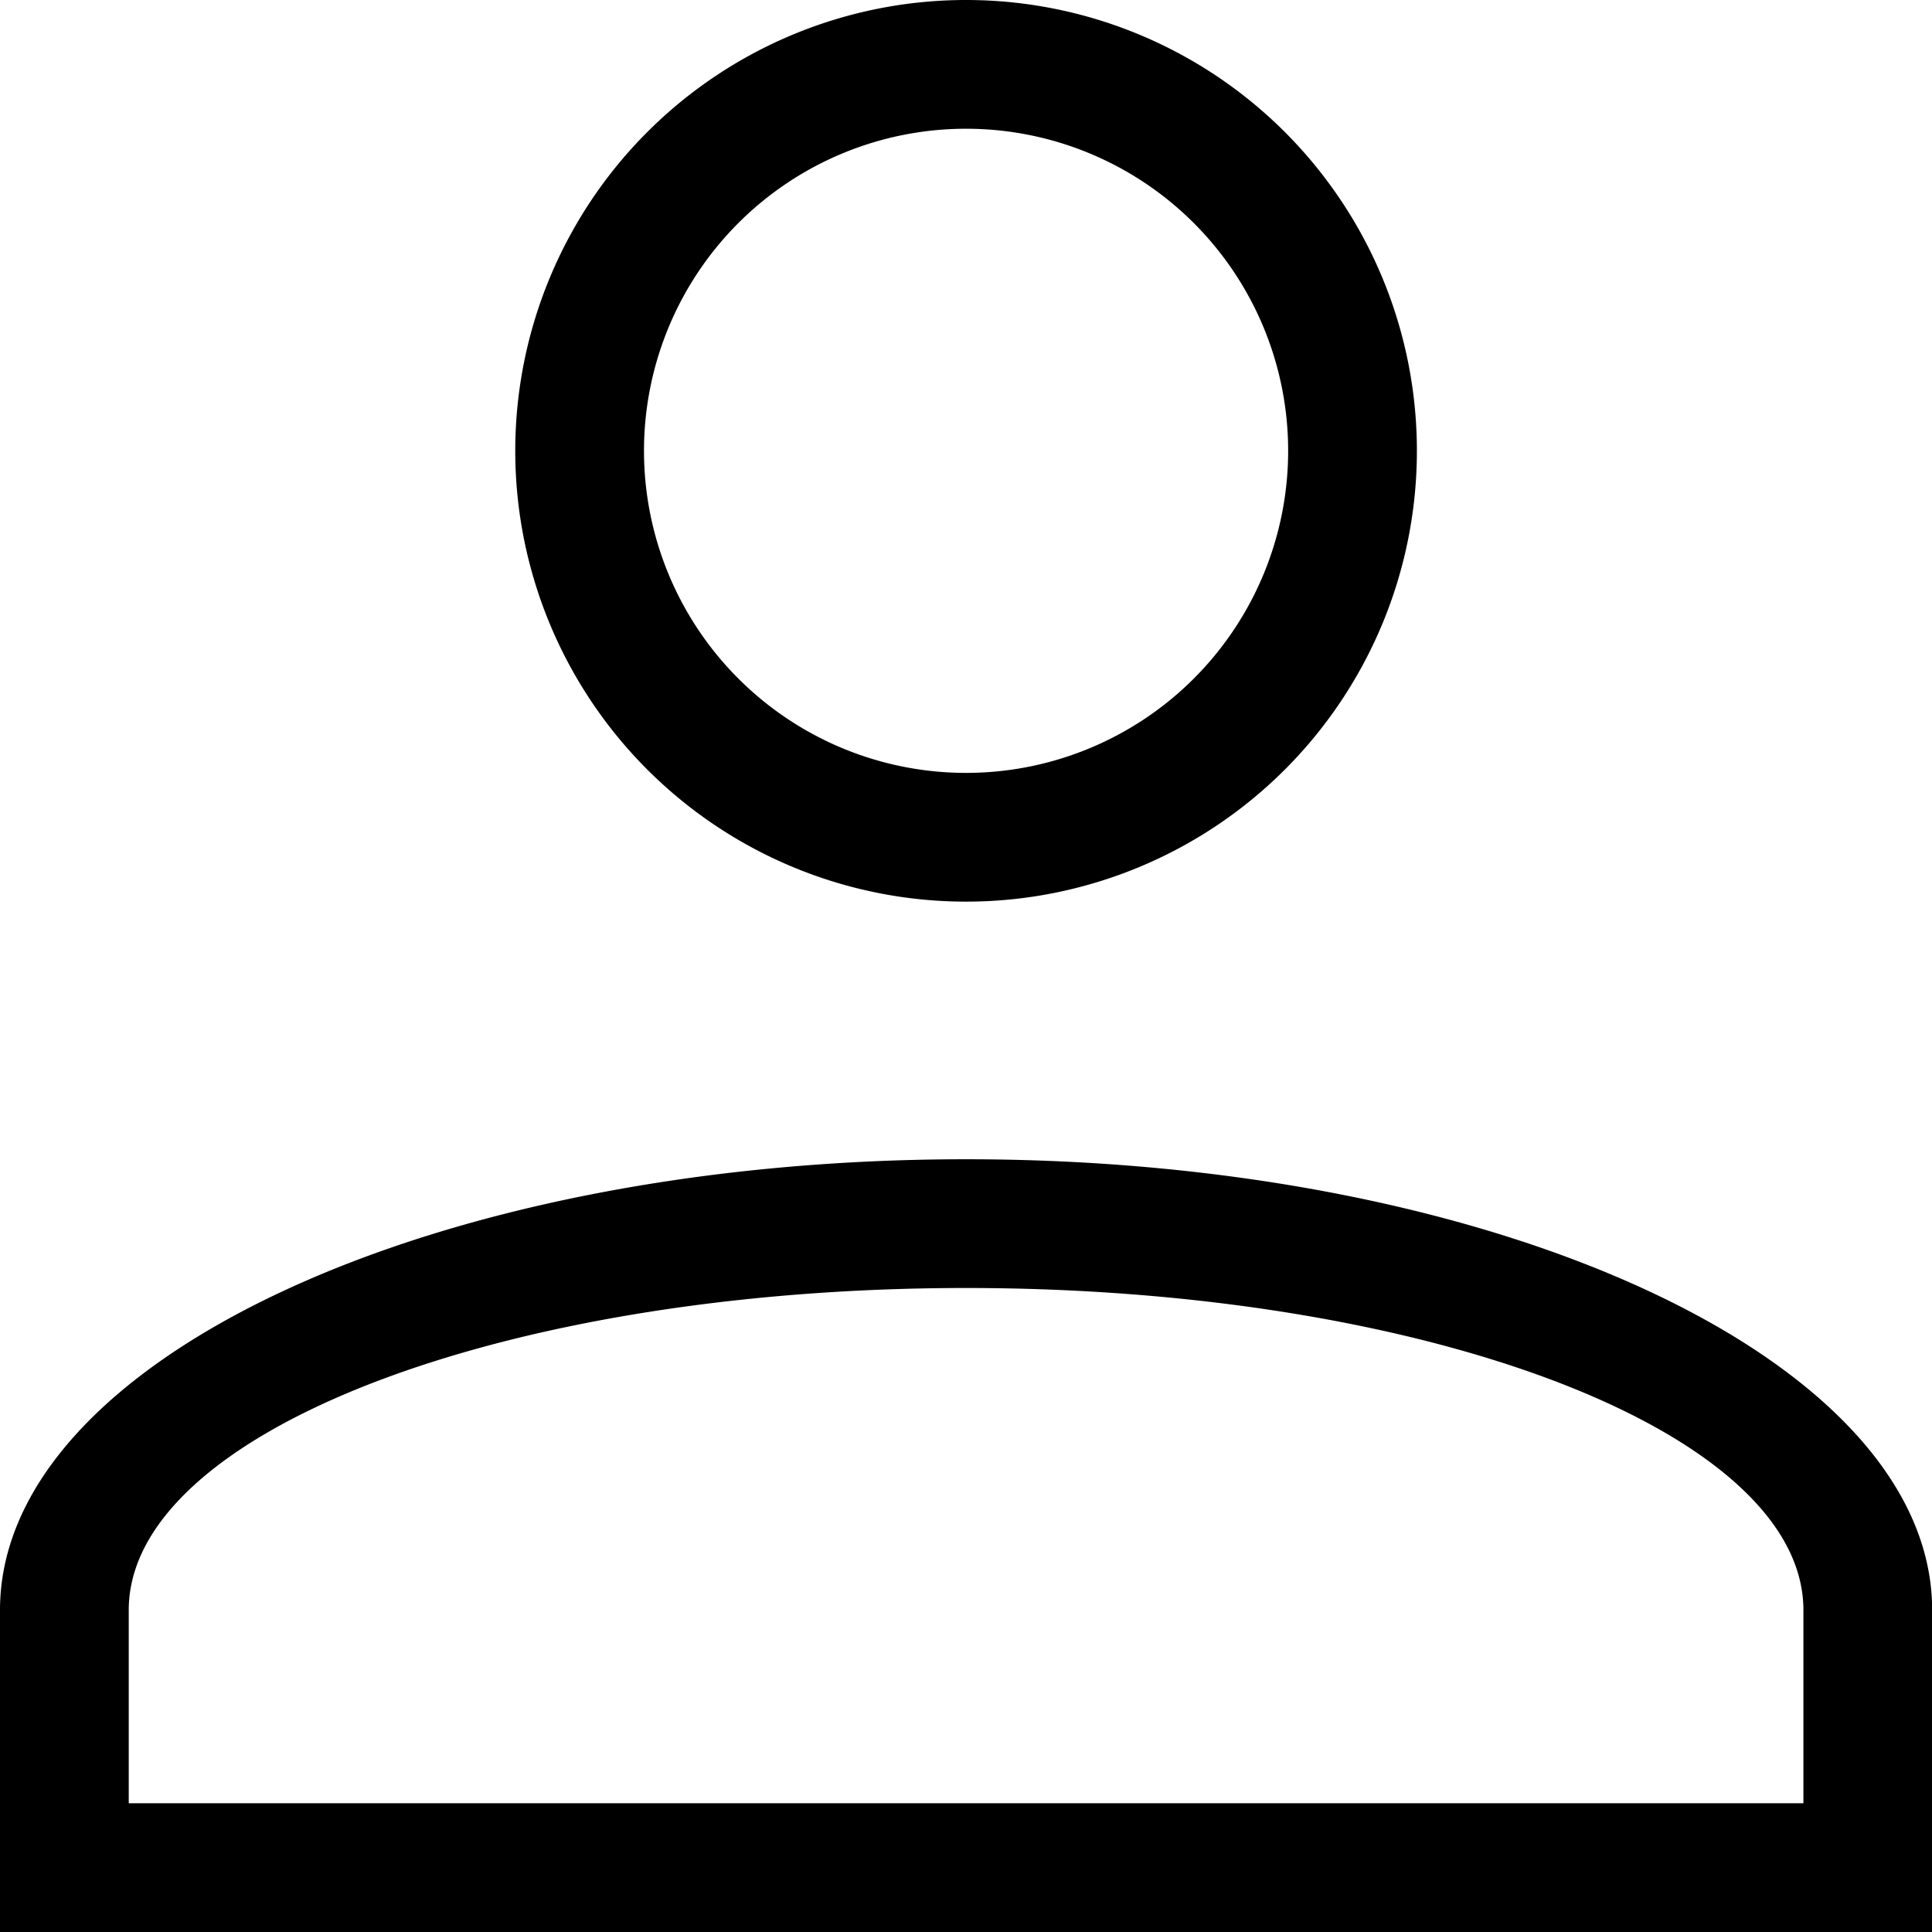
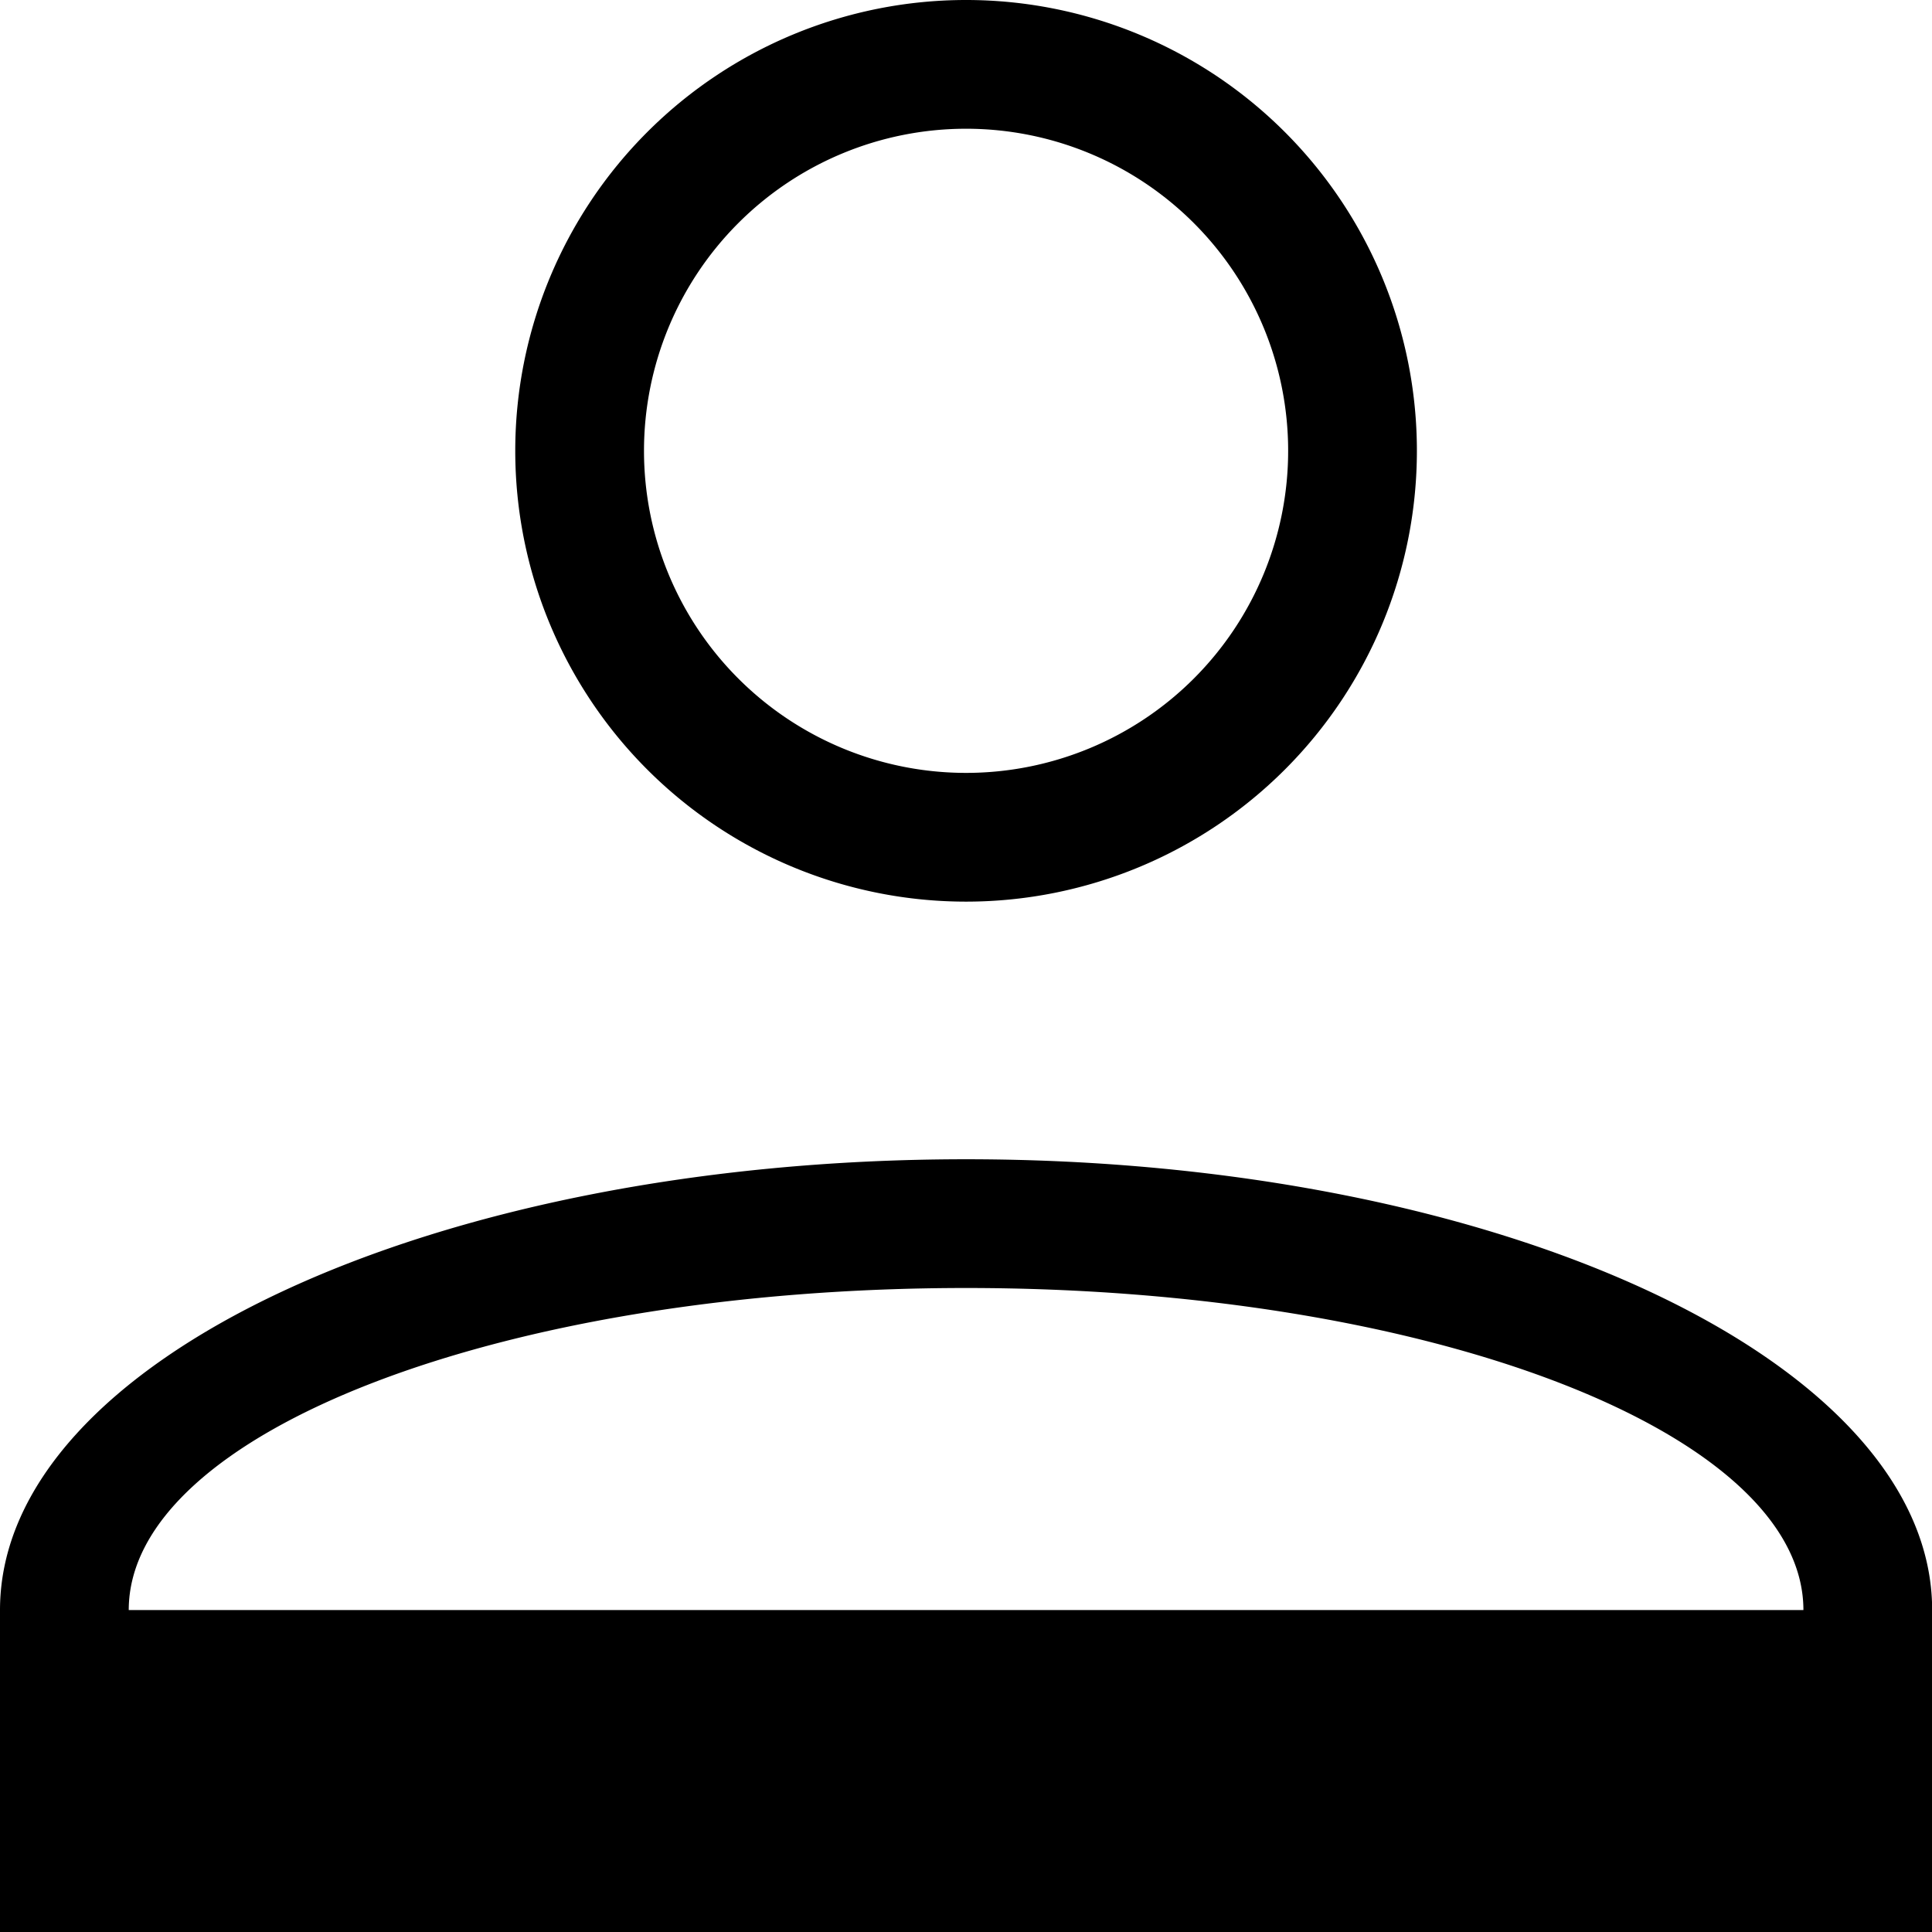
<svg xmlns="http://www.w3.org/2000/svg" width="12.921" height="12.921" viewBox="0 0 12.921 12.921">
-   <path id="account" d="M12.461,15.253c3.568,0,6.461,1.35,6.461,3.015v2.154H6V18.268C6,16.6,8.893,15.253,12.461,15.253Zm5.6,3.015c0-1.189-2.507-2.154-5.6-2.154s-5.6.965-5.6,2.154V19.56h11.2ZM12.461,7.5a3.015,3.015,0,1,1-3.015,3.015A3.015,3.015,0,0,1,12.461,7.5Zm0,.861a2.154,2.154,0,1,0,2.154,2.154,2.154,2.154,0,0,0-2.154-2.154Z" transform="translate(-6 -7.5)" />
+   <path id="account" d="M12.461,15.253c3.568,0,6.461,1.35,6.461,3.015v2.154H6V18.268C6,16.6,8.893,15.253,12.461,15.253Zm5.6,3.015c0-1.189-2.507-2.154-5.6-2.154s-5.6.965-5.6,2.154h11.2ZM12.461,7.5a3.015,3.015,0,1,1-3.015,3.015A3.015,3.015,0,0,1,12.461,7.5Zm0,.861a2.154,2.154,0,1,0,2.154,2.154,2.154,2.154,0,0,0-2.154-2.154Z" transform="translate(-6 -7.5)" />
</svg>